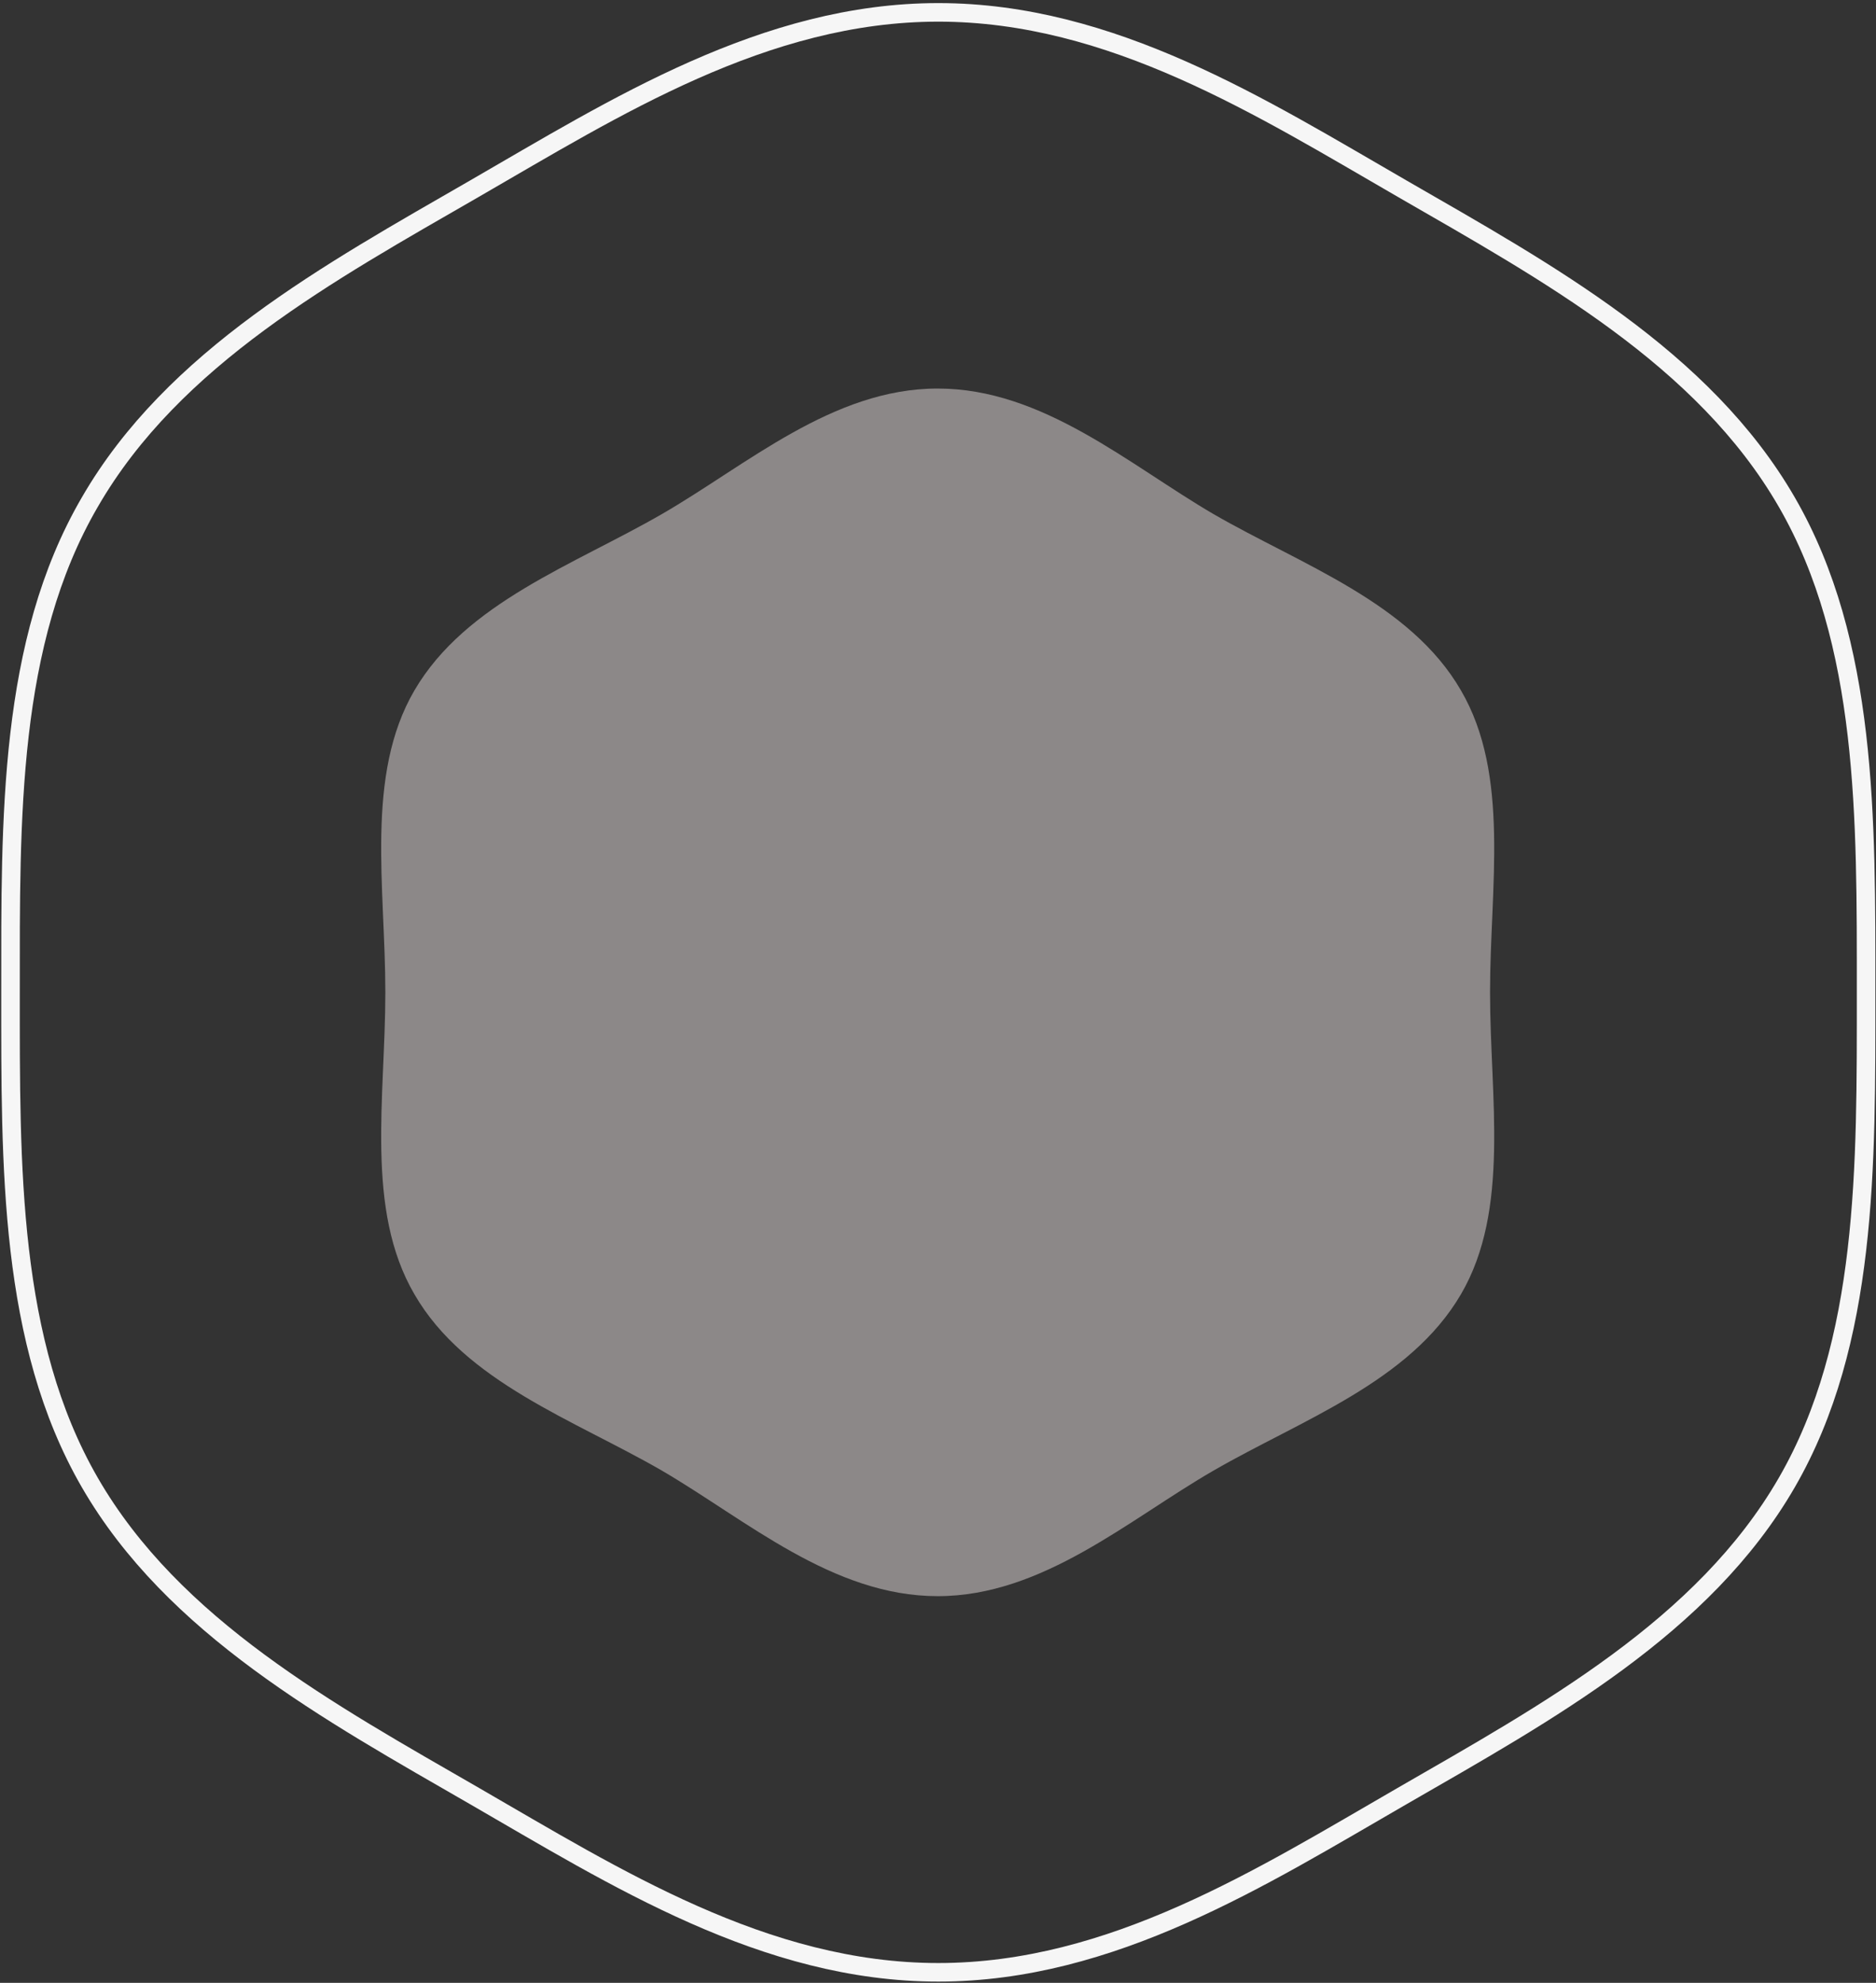
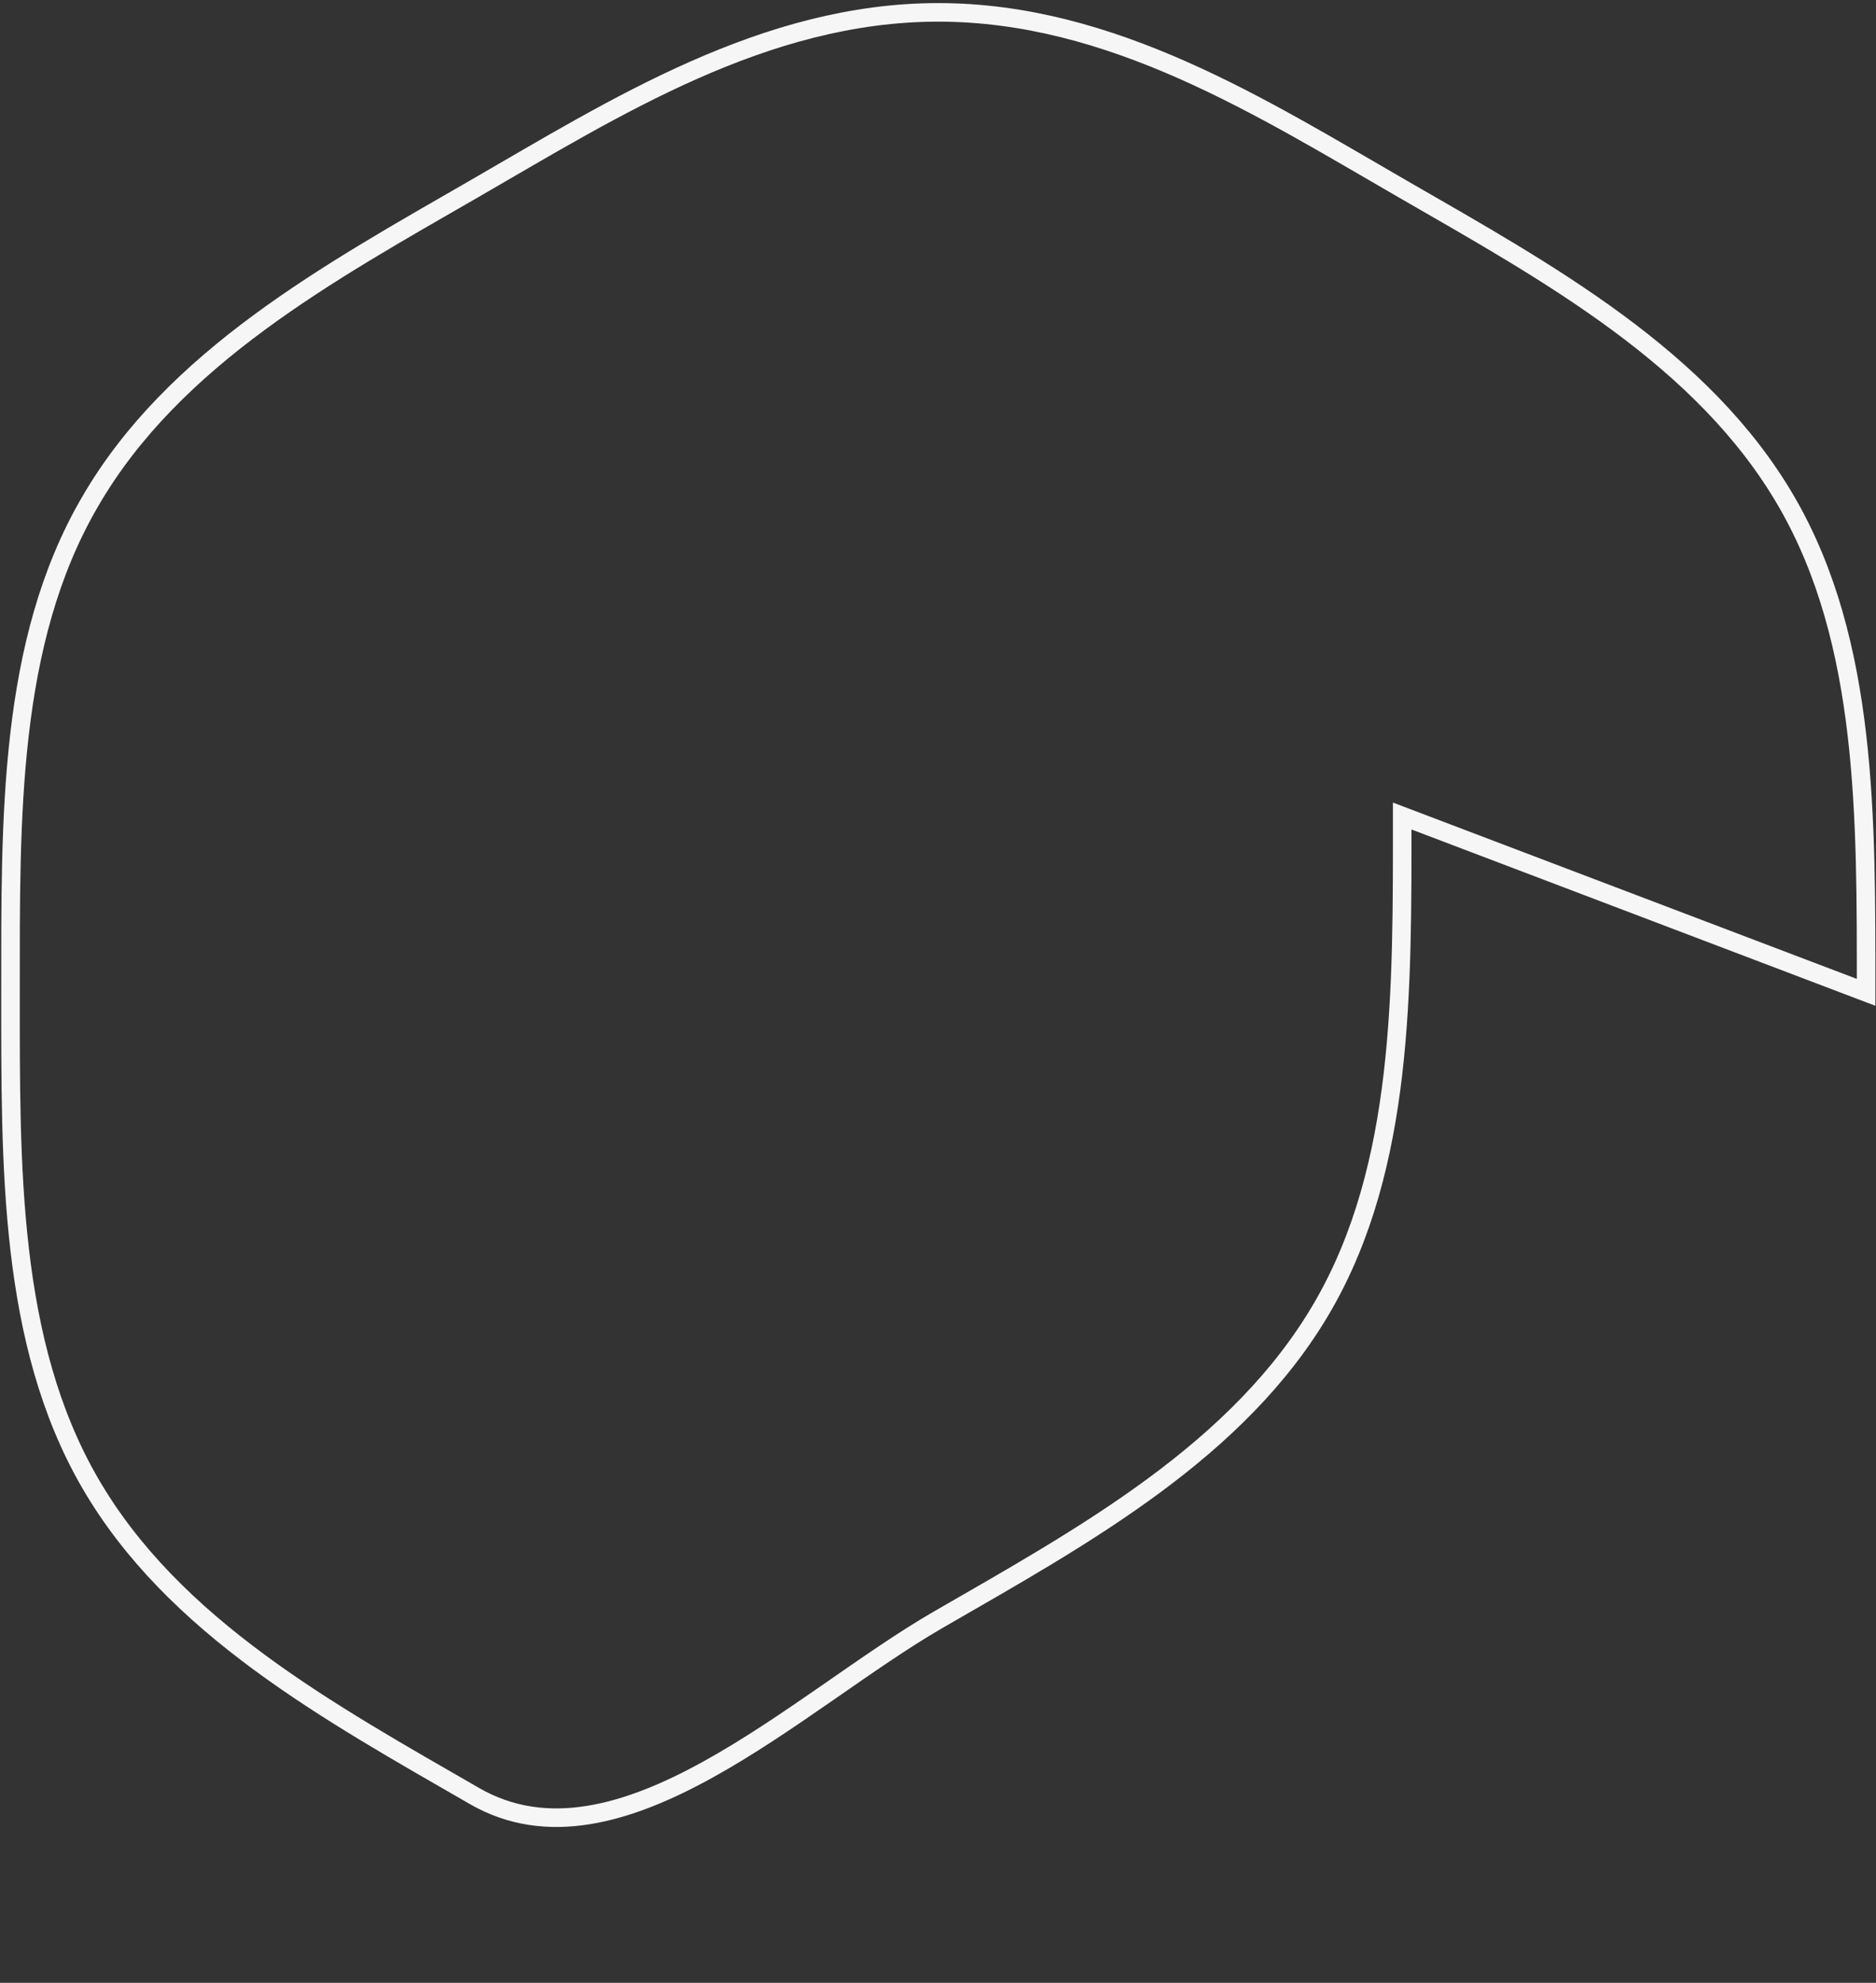
<svg xmlns="http://www.w3.org/2000/svg" viewBox="0 0 303.3 320.5" style="enable-background:new 0 0 303.3 320.5" xml:space="preserve">
  <rect x="0" y="0" width="303.3" height="320.5" fill="#333333" stroke="none" />
-   <path d="M301.7 160.4c0-28.1.3-56.5-12.8-79.2-13.5-23.4-38.8-37.2-62.2-50.7C204 17.4 179.8 2 151.7 2s-52.3 15.4-75 28.5C53.3 44 28 57.8 14.5 81.2 1.3 103.9 1.7 132.3 1.7 160.4s-.3 56.5 12.8 79.2C28 263 53.3 276.8 76.7 290.3c22.7 13.1 46.9 28.5 75 28.5s52.3-15.4 75-28.5c23.4-13.5 48.7-27.3 62.2-50.7 13.1-22.7 12.8-51.1 12.8-79.2z" style="fill:none;stroke:#f6f6f6;stroke-width:3;stroke-miterlimit:10" />
+   <path d="M301.7 160.4c0-28.1.3-56.5-12.8-79.2-13.5-23.4-38.8-37.2-62.2-50.7C204 17.4 179.8 2 151.7 2s-52.3 15.4-75 28.5C53.3 44 28 57.8 14.5 81.2 1.3 103.9 1.7 132.3 1.7 160.4s-.3 56.5 12.8 79.2C28 263 53.3 276.8 76.7 290.3s52.3-15.4 75-28.5c23.4-13.5 48.7-27.3 62.2-50.7 13.1-22.7 12.8-51.1 12.8-79.2z" style="fill:none;stroke:#f6f6f6;stroke-width:3;stroke-miterlimit:10" />
  <g style="opacity:.49">
-     <path d="M240.9 160.4c0-17 3.3-35.1-4.7-48.8-8.2-14.2-25.8-20.3-40-28.5-13.7-8-27.6-20.3-44.6-20.3S120.7 75.2 107 83.1c-14.2 8.2-31.7 14.3-40 28.5-8 13.7-4.7 31.8-4.7 48.8 0 17-3.3 35.1 4.7 48.8 8.2 14.2 25.8 20.3 40 28.5 13.7 8 27.6 20.3 44.6 20.3s30.9-12.4 44.6-20.3c14.2-8.2 31.7-14.3 40-28.5 8-13.7 4.7-31.8 4.7-48.8z" style="fill:#e9e1e1" />
-   </g>
+     </g>
</svg>